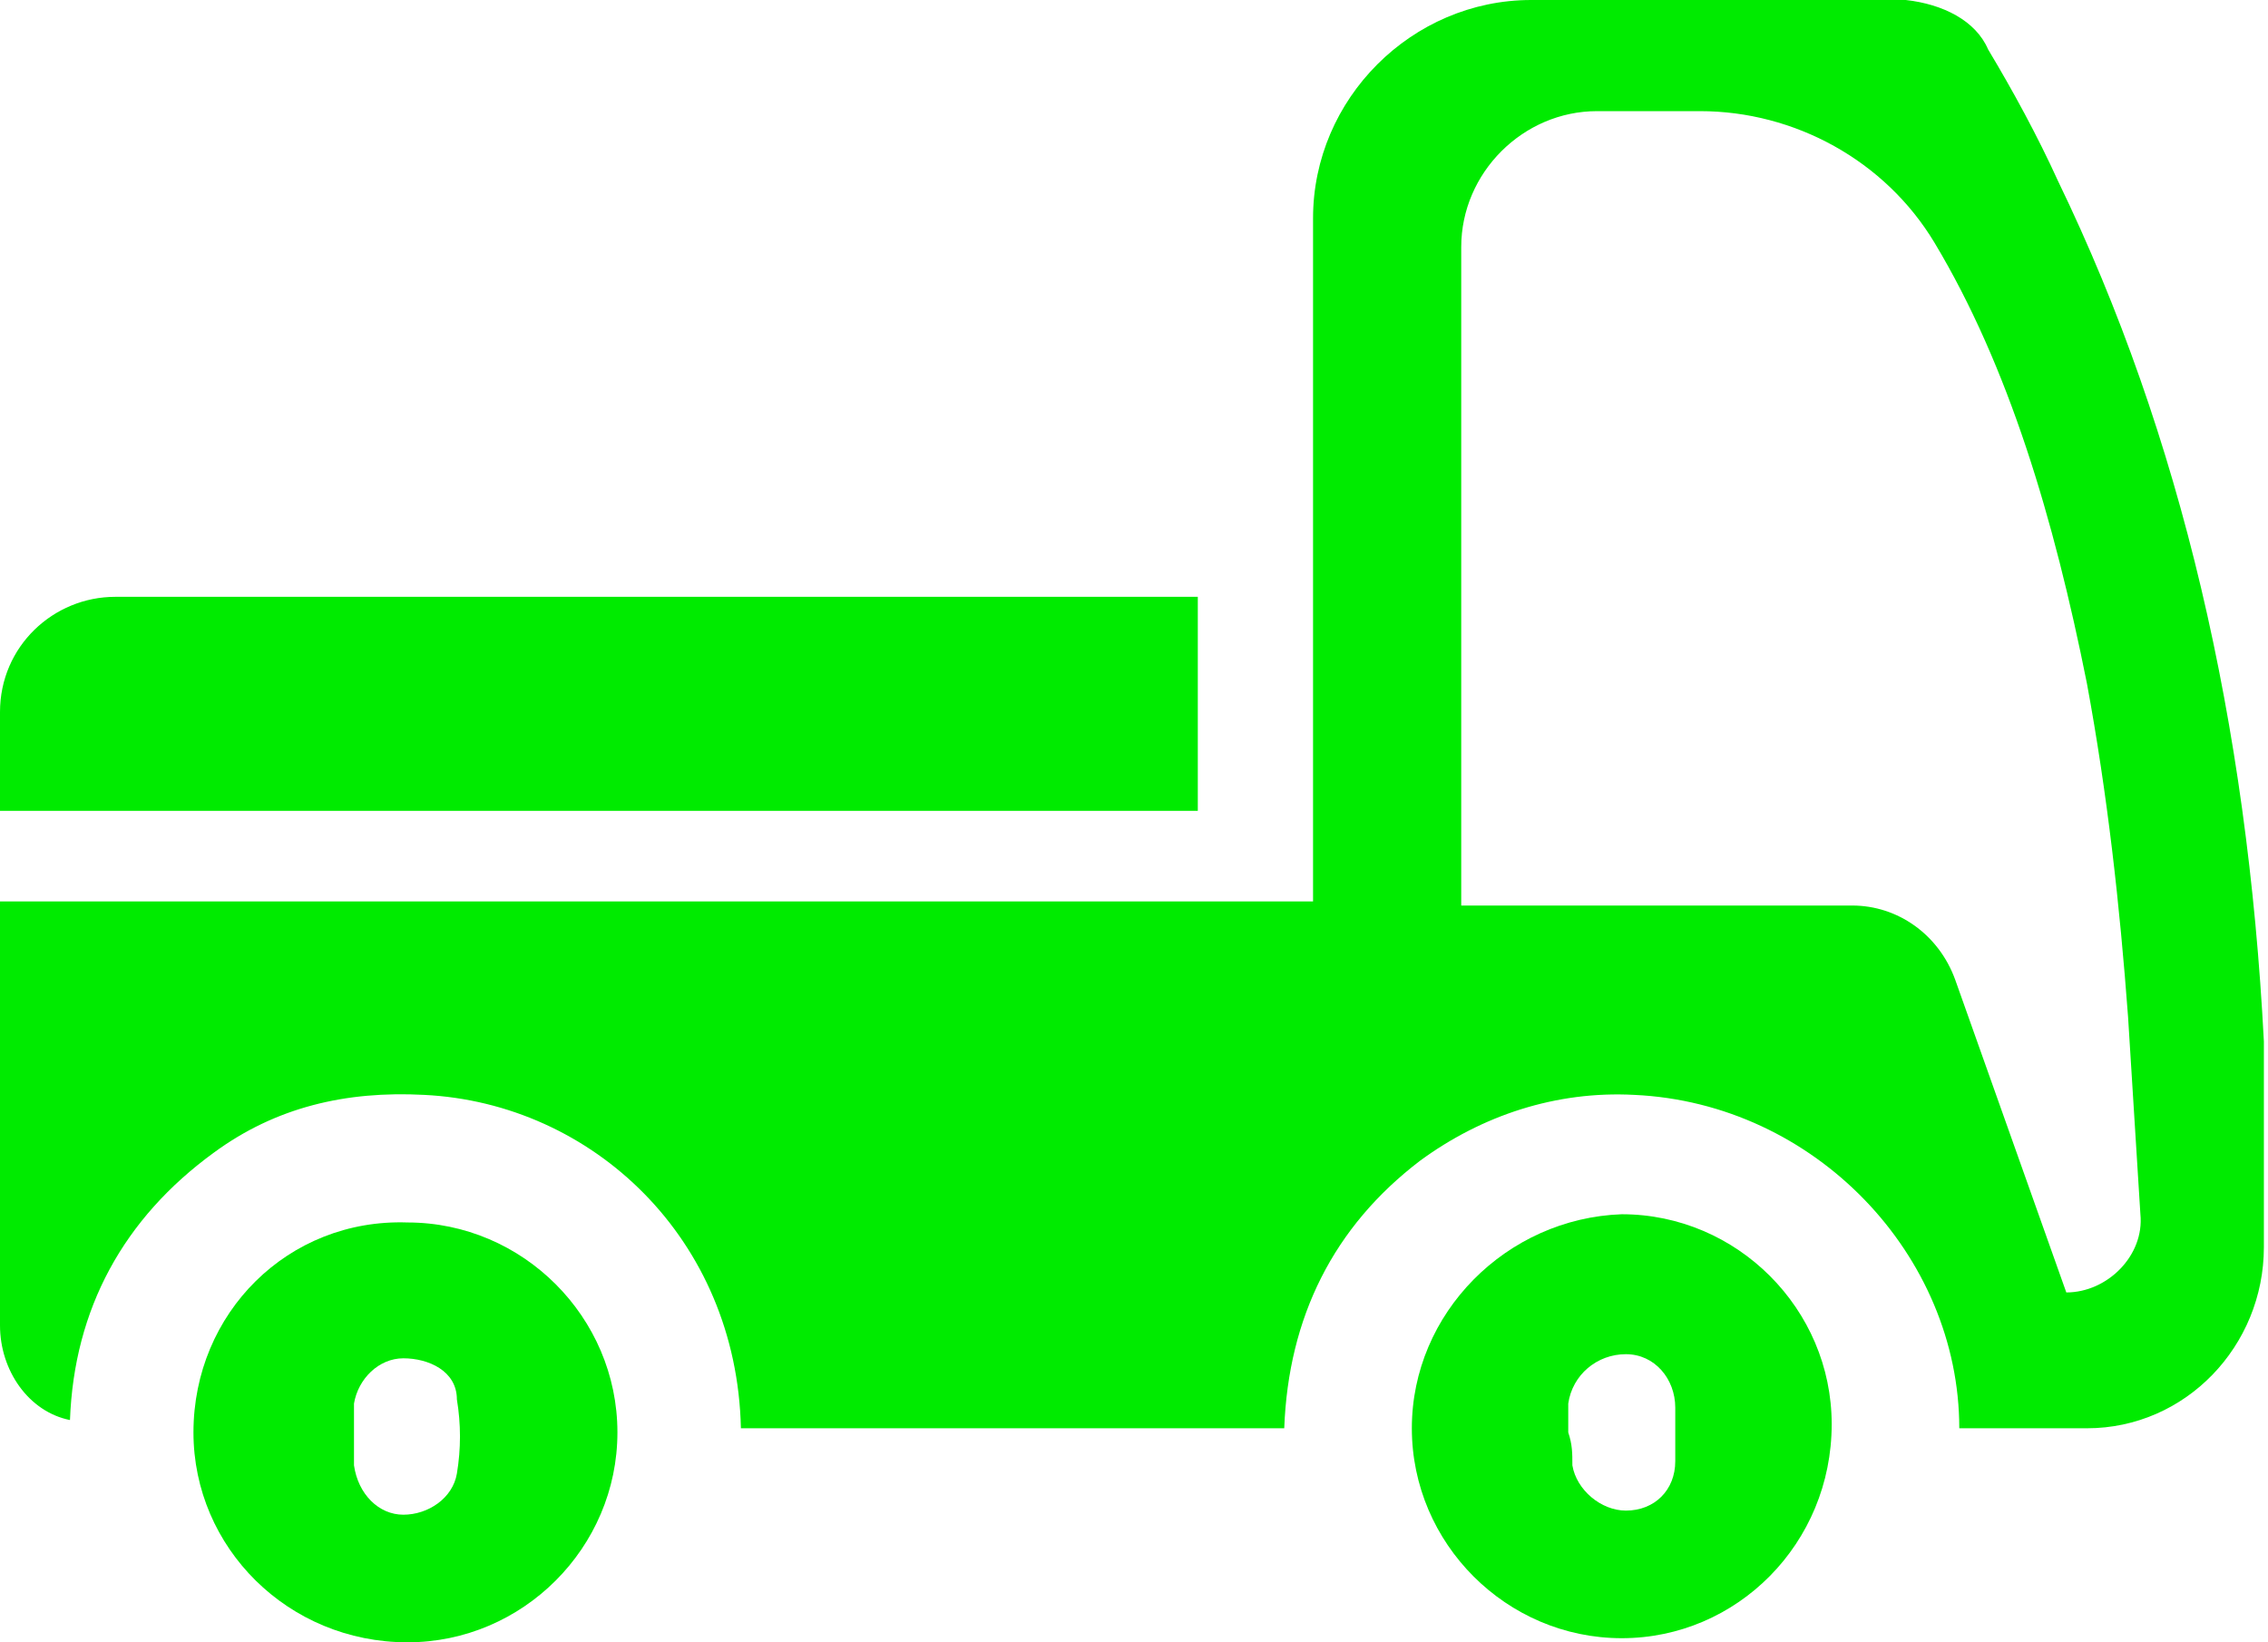
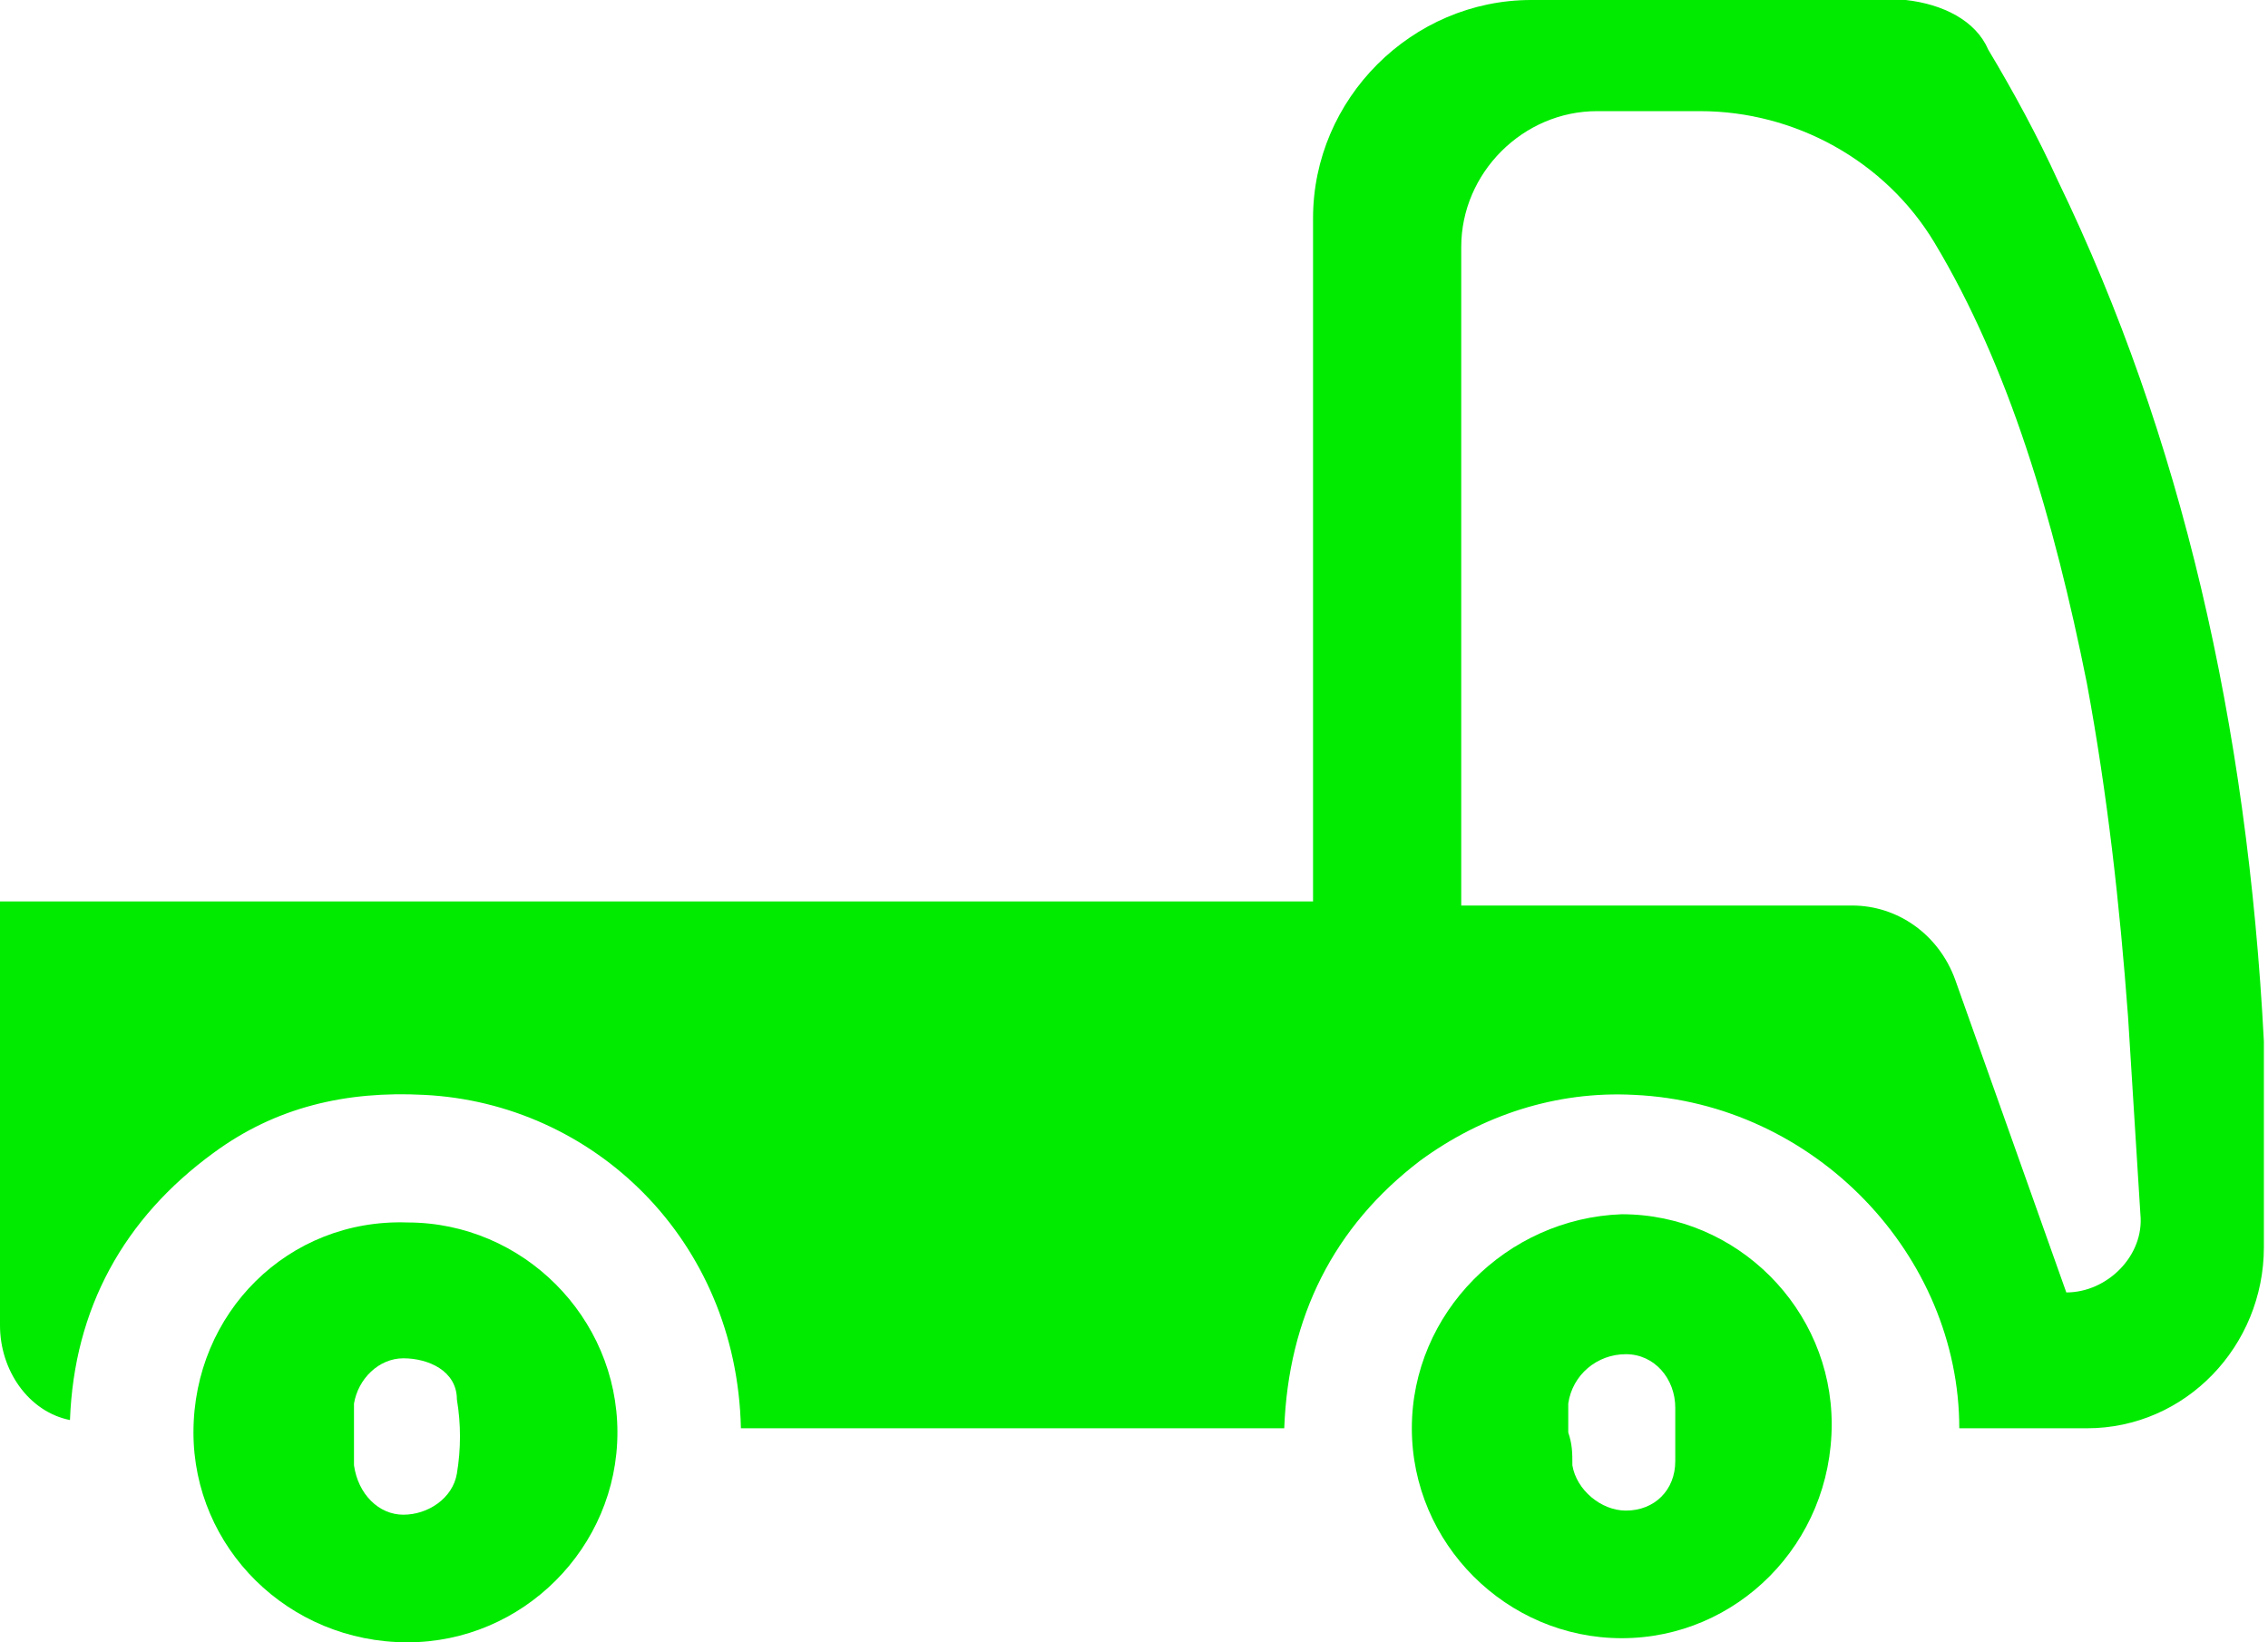
<svg xmlns="http://www.w3.org/2000/svg" version="1.1" id="Layer_2" x="0px" y="0px" viewBox="0 0 55.1 39.9" style="enable-background:new 0 0 55.1 39.9;" xml:space="preserve">
  <style type="text/css"> .st0{fill:#00EB00;} </style>
  <g id="Layer_1-2">
    <g>
      <path class="st0" d="M34.3,34.7c0,2.8,2.3,5.1,5.1,5.1c2.8,0,5.1-2.3,5.1-5.2c0-2.8-2.3-5.1-5.1-5.1 C36.6,29.6,34.3,31.9,34.3,34.7z M38.2,35.6c0-0.3,0-0.5-0.1-0.8h0c0-0.2,0-0.5,0-0.7c0.1-0.7,0.7-1.2,1.4-1.2 c0.7,0,1.2,0.6,1.2,1.3c0,0.4,0,0.8,0,1.3c0,0.7-0.5,1.2-1.2,1.2C38.9,36.7,38.3,36.2,38.2,35.6L38.2,35.6z" />
      <path class="st0" d="M4.7,34.8c0,2.8,2.3,5.1,5.2,5.1c2.8,0,5.1-2.3,5.1-5.1s-2.3-5.1-5.1-5.1C7,29.6,4.7,31.9,4.7,34.8z M8.6,34.8c0-0.2,0-0.5,0-0.7c0.1-0.6,0.6-1.1,1.2-1.1c0.6,0,1.3,0.3,1.3,1c0.1,0.6,0.1,1.2,0,1.8c-0.1,0.6-0.7,1-1.3,1 c-0.6,0-1.1-0.5-1.2-1.2C8.6,35.2,8.6,35,8.6,34.8z" />
      <path class="st0" d="M0,21.9l0,10.3v0v0c0,1.1,0.7,2.1,1.7,2.3C1.8,31.8,3,29.6,5.2,28c1.5-1.1,3.2-1.5,5.1-1.4 c4.1,0.2,7.6,3.5,7.7,8.1h13.2c0.1-2.7,1.2-4.9,3.3-6.5c1.5-1.1,3.3-1.7,5.2-1.6c4.4,0.2,7.9,3.9,7.9,8.1h3.1c2.4,0,4.3-2,4.3-4.4 v-5c-0.4-7.7-2-14.7-5-20.9c-0.5-1.1-1.1-2.2-1.7-3.2C48,0.5,47.2,0.1,46.3,0h0c-0.1,0-0.2,0-0.4,0l-8.7,0c-2.9,0-5.3,2.4-5.3,5.3 v16.6C31.9,21.9,0,21.9,0,21.9z M35.5,22V6c0-1.8,1.5-3.3,3.3-3.3h2.5c2.3,0,4.5,1.2,5.7,3.2c1.8,3,2.9,6.7,3.7,10.7 c0.5,2.7,0.8,5.4,1,8.1l0.3,4.8c0.1,1-0.8,1.9-1.8,1.9l0,0l-2.7-7.6c-0.4-1.1-1.4-1.8-2.5-1.8L35.5,22L35.5,22z" />
-       <path class="st0" d="M29.1,14.5v5.2H0l0-2.4c0-1.6,1.3-2.8,2.8-2.8H29.1C29.1,14.5,29.1,14.5,29.1,14.5z" />
    </g>
  </g>
</svg>